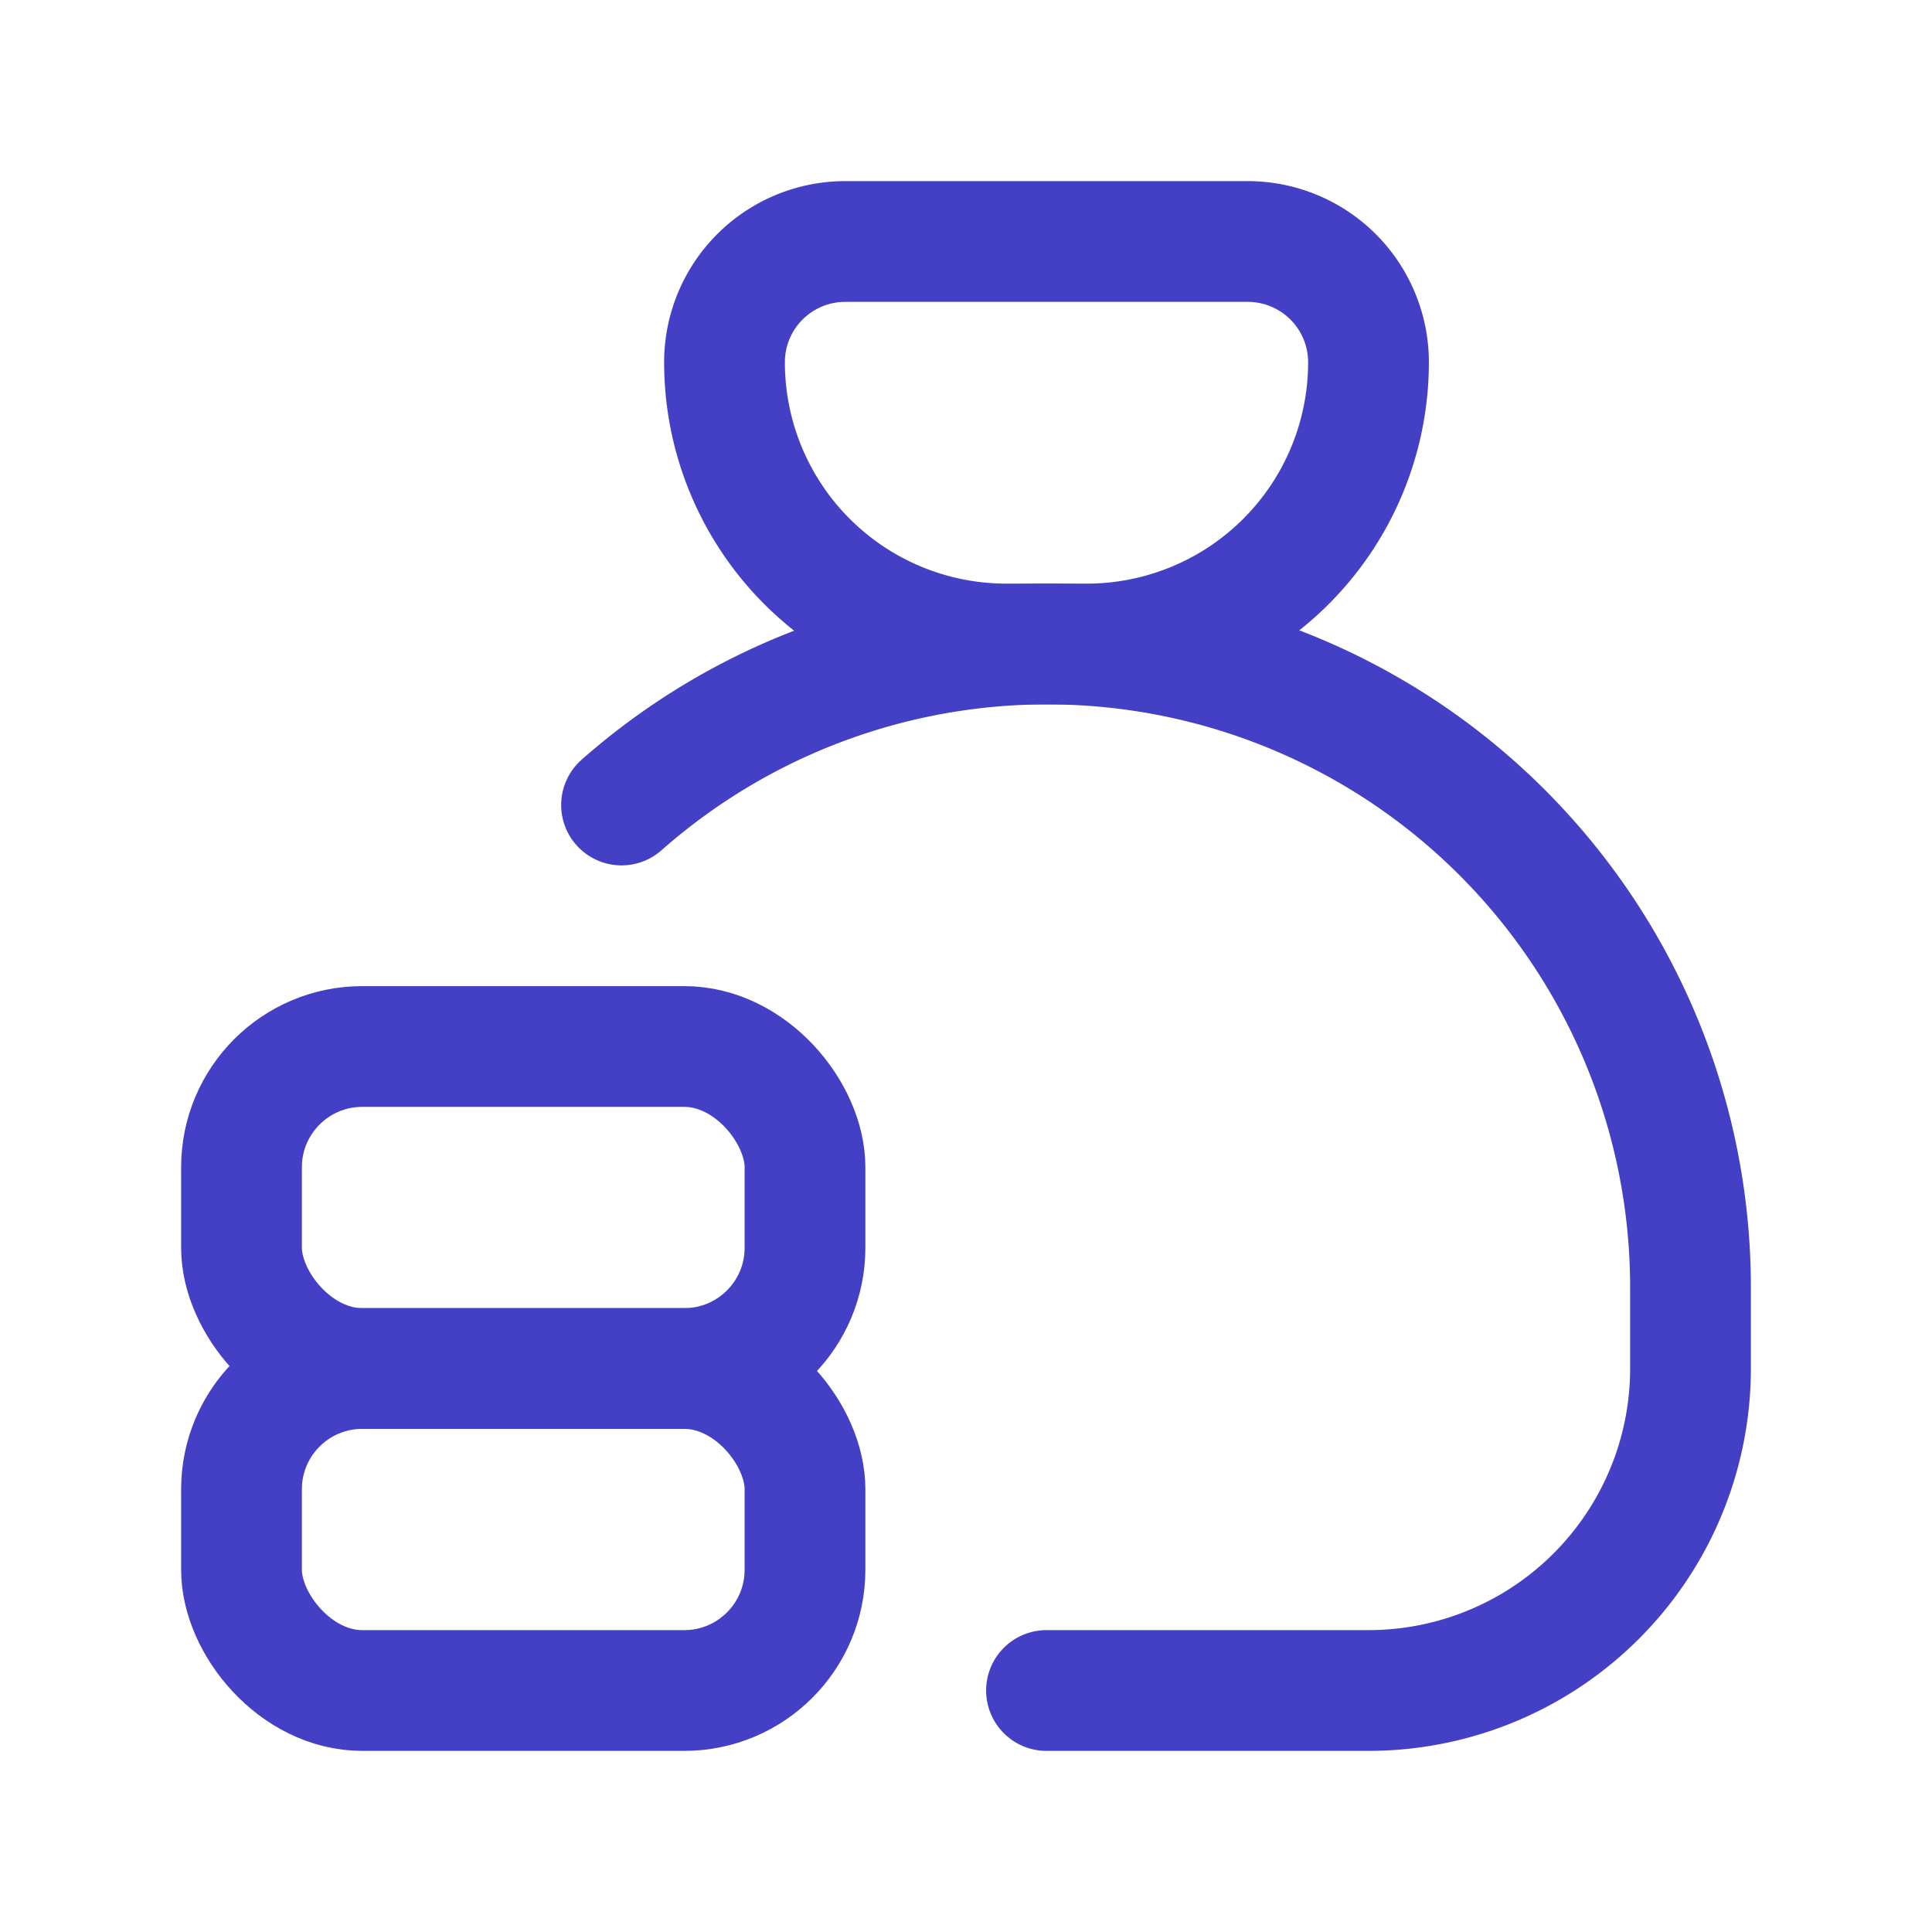
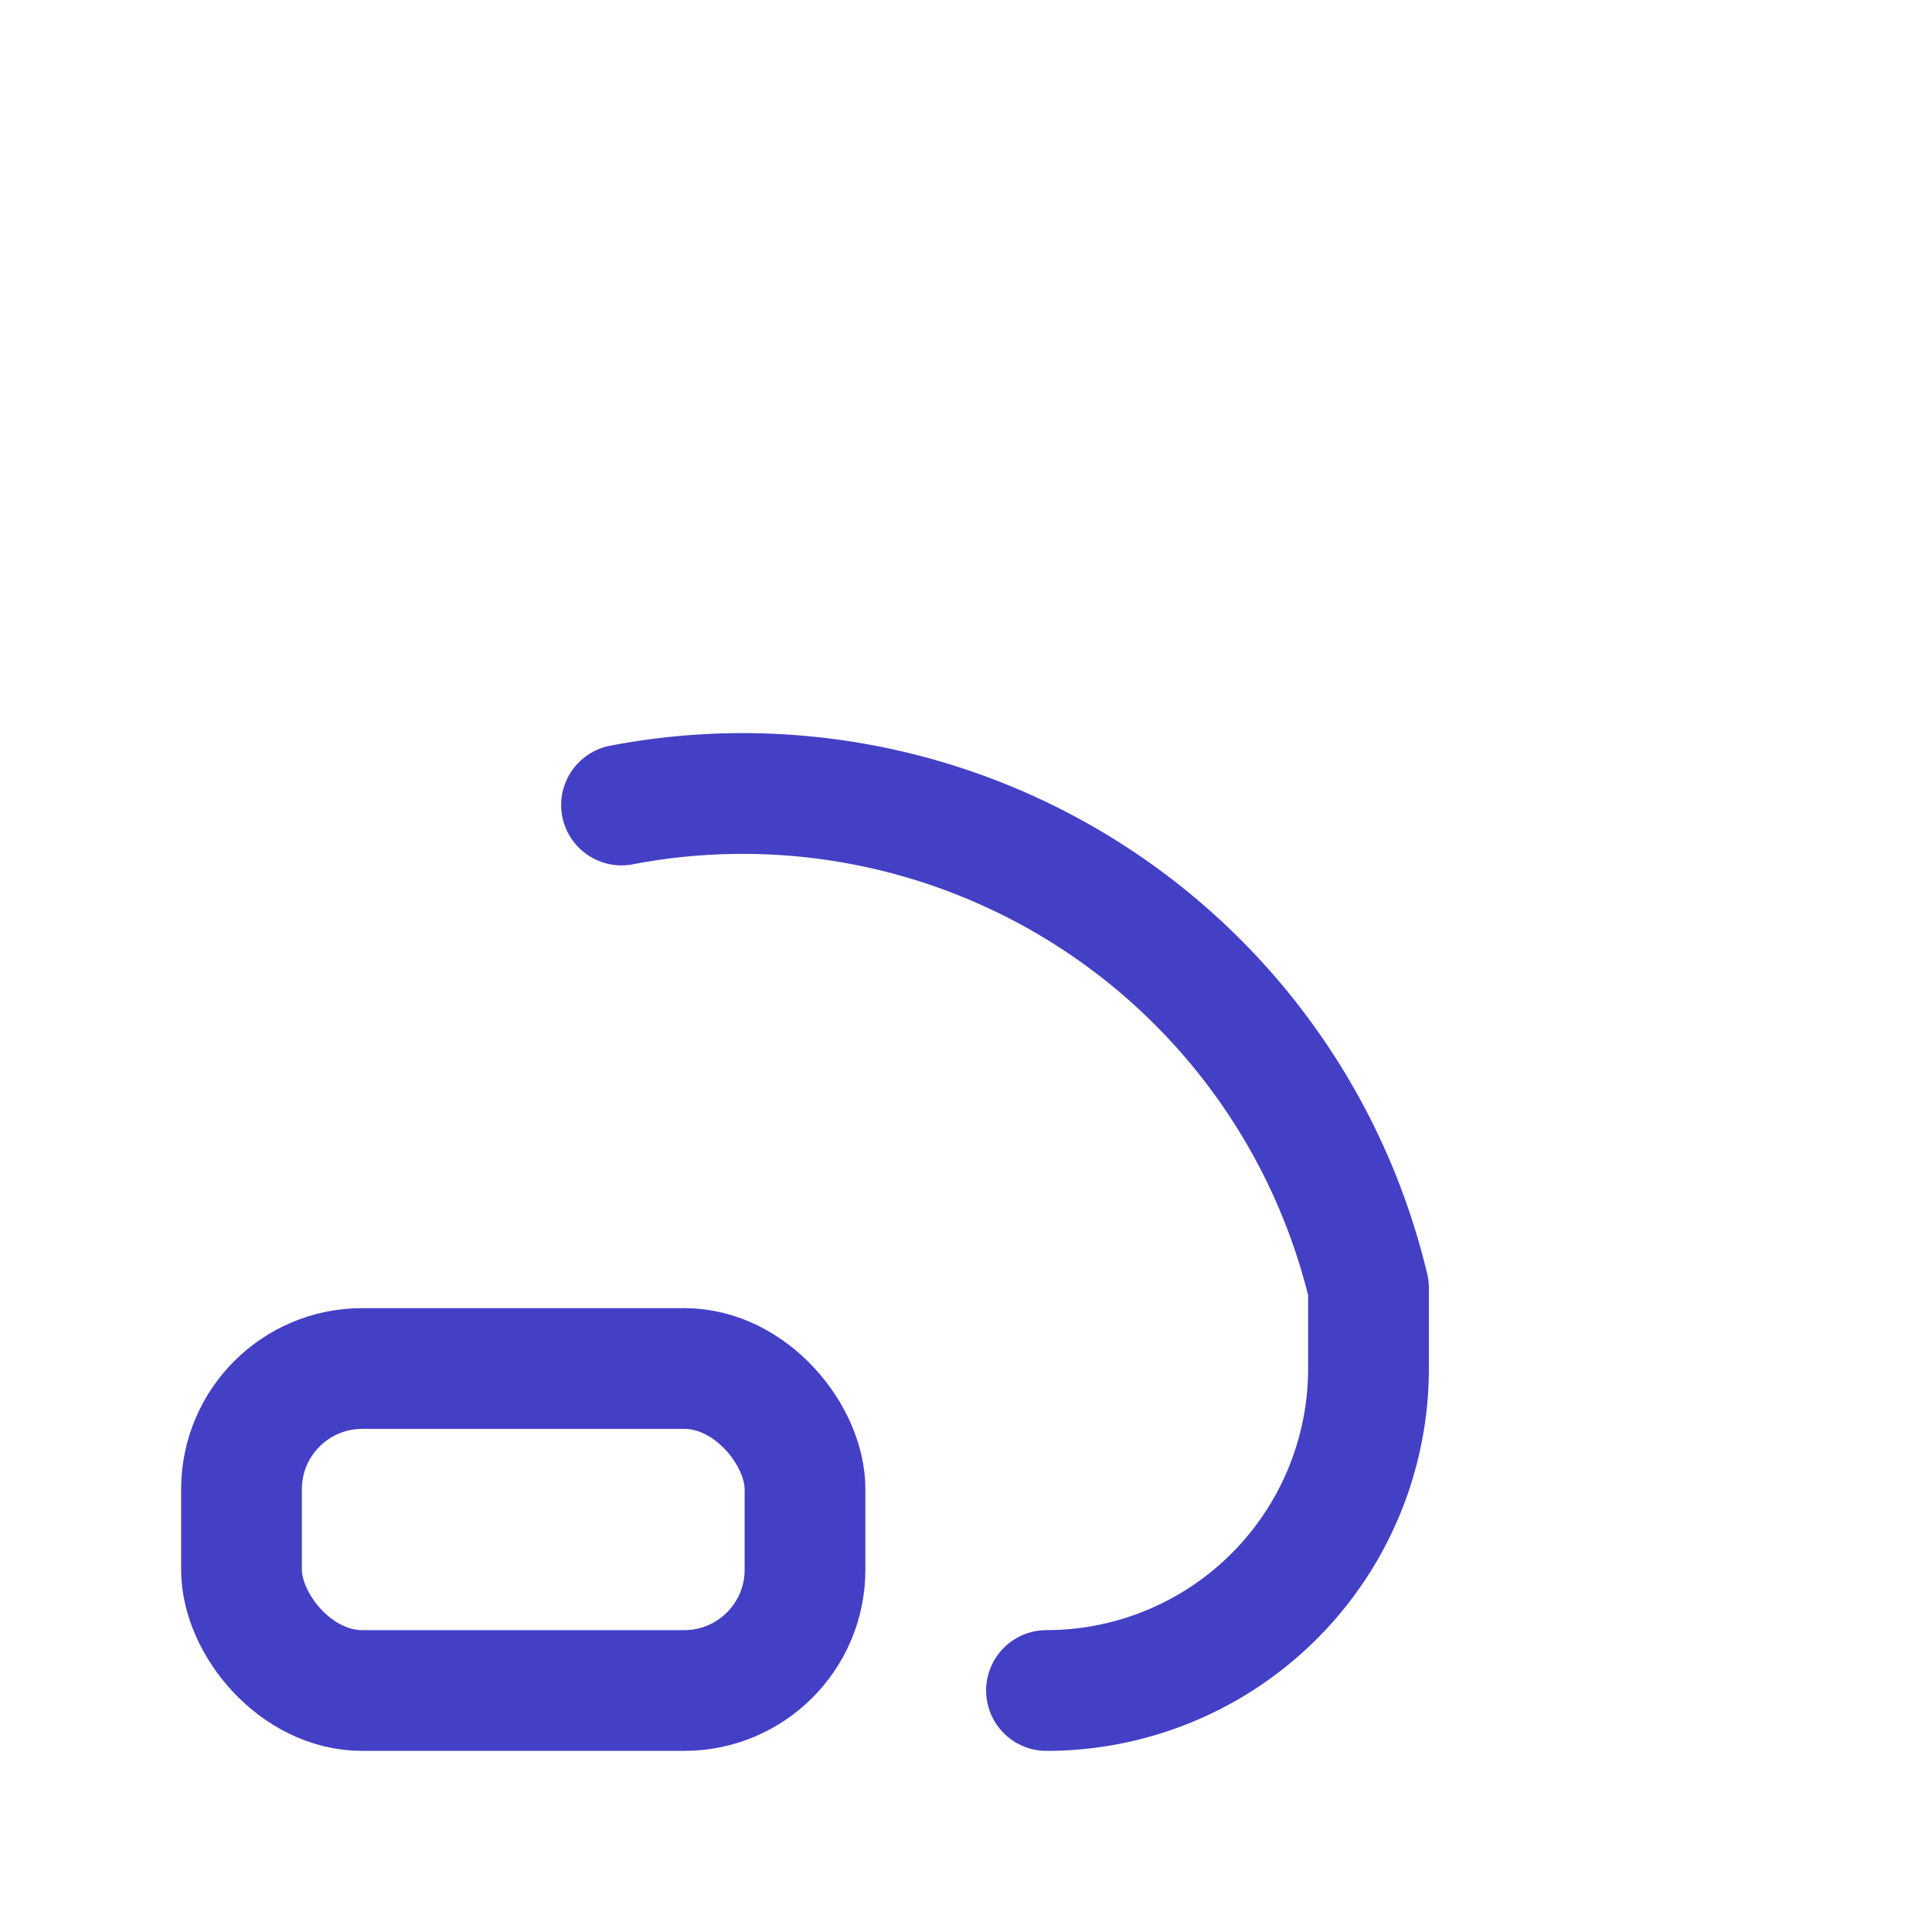
<svg xmlns="http://www.w3.org/2000/svg" width="24" height="24" viewBox="0 0 24 24">
  <g class="nc-icon-wrapper" fill="#4340C6">
    <path d="M24,0V24H0V0Z" fill="none" />
-     <rect x="3" y="13" width="7" height="4" rx="1.5" stroke-width="1.5" stroke="#4340C6" stroke-linecap="round" stroke-linejoin="round" fill="none" />
    <rect x="3" y="17" width="7" height="4" rx="1.5" stroke-width="1.5" stroke="#4340C6" stroke-linecap="round" stroke-linejoin="round" fill="none" />
-     <path d="M10.5,3h5A1.5,1.5,0,0,1,17,4.5v0A3.5,3.5,0,0,1,13.5,8h-1A3.5,3.5,0,0,1,9,4.5v0A1.5,1.5,0,0,1,10.5,3Z" fill="none" stroke="#4340C6" stroke-linecap="round" stroke-linejoin="round" stroke-width="1.5" />
-     <path d="M13,21h4a4,4,0,0,0,4-4V16A7.991,7.991,0,0,0,7.721,10" fill="none" stroke="#4340C6" stroke-linecap="round" stroke-linejoin="round" stroke-width="1.5" />
+     <path d="M13,21a4,4,0,0,0,4-4V16A7.991,7.991,0,0,0,7.721,10" fill="none" stroke="#4340C6" stroke-linecap="round" stroke-linejoin="round" stroke-width="1.5" />
  </g>
</svg>